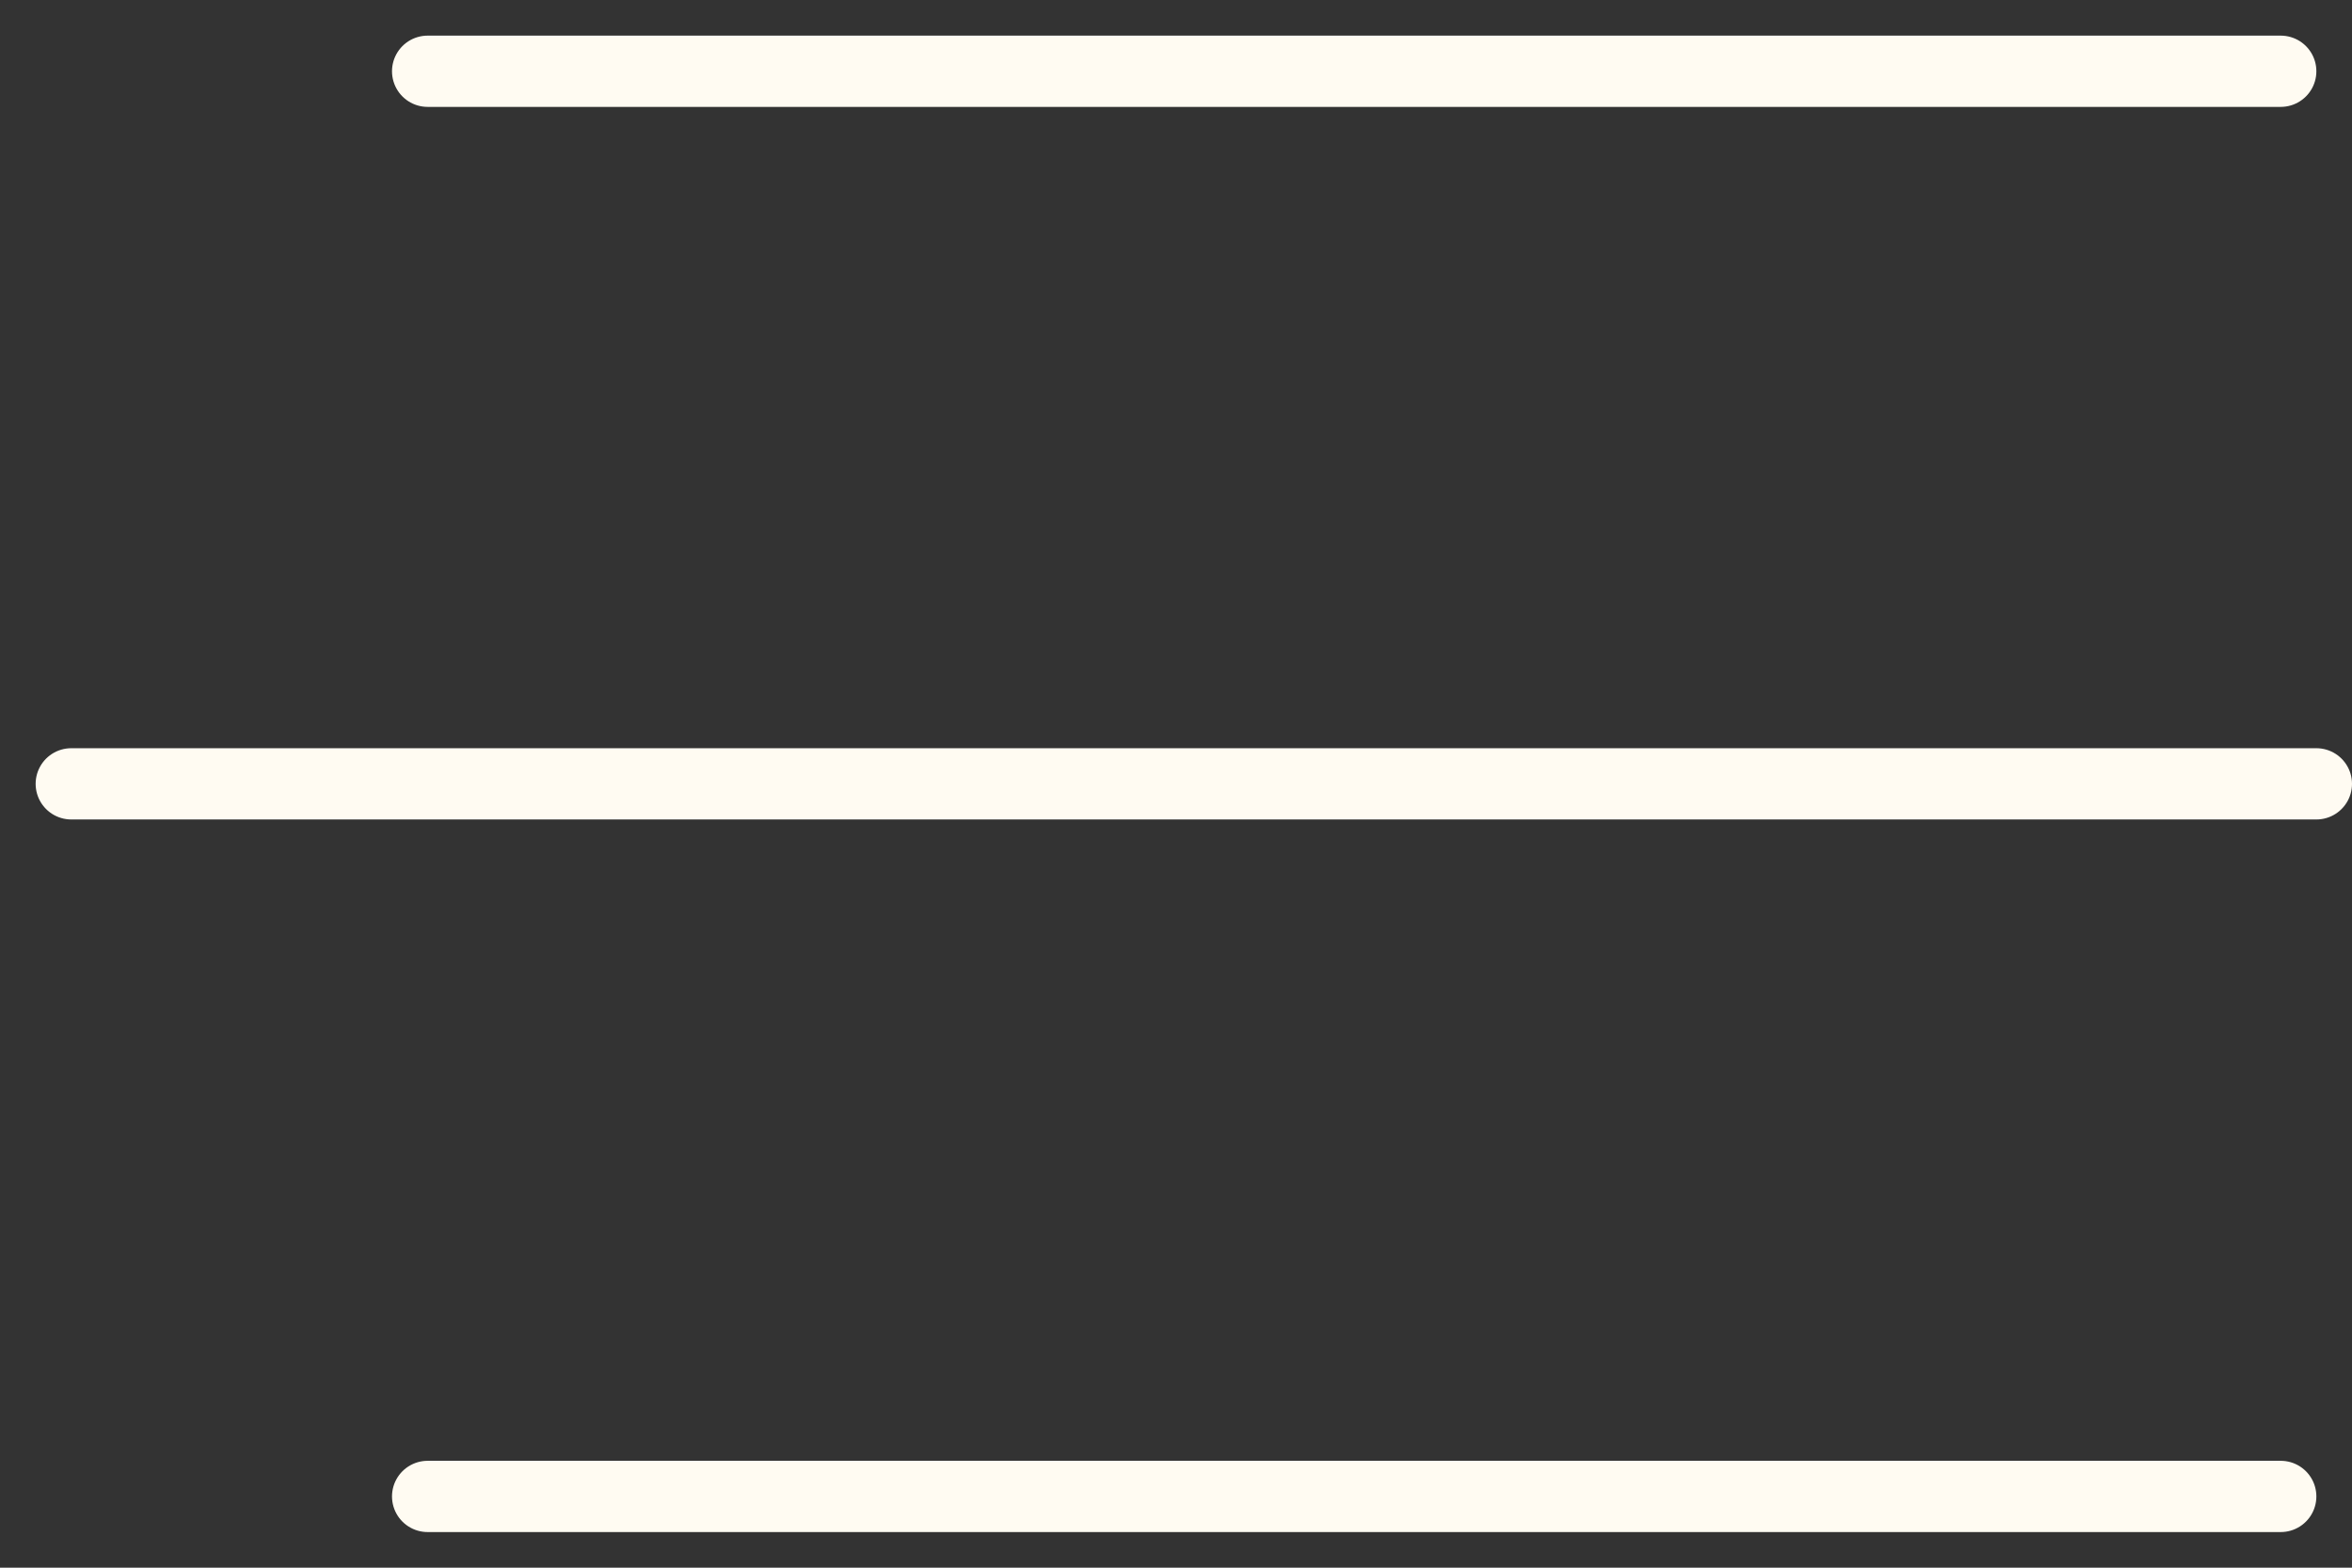
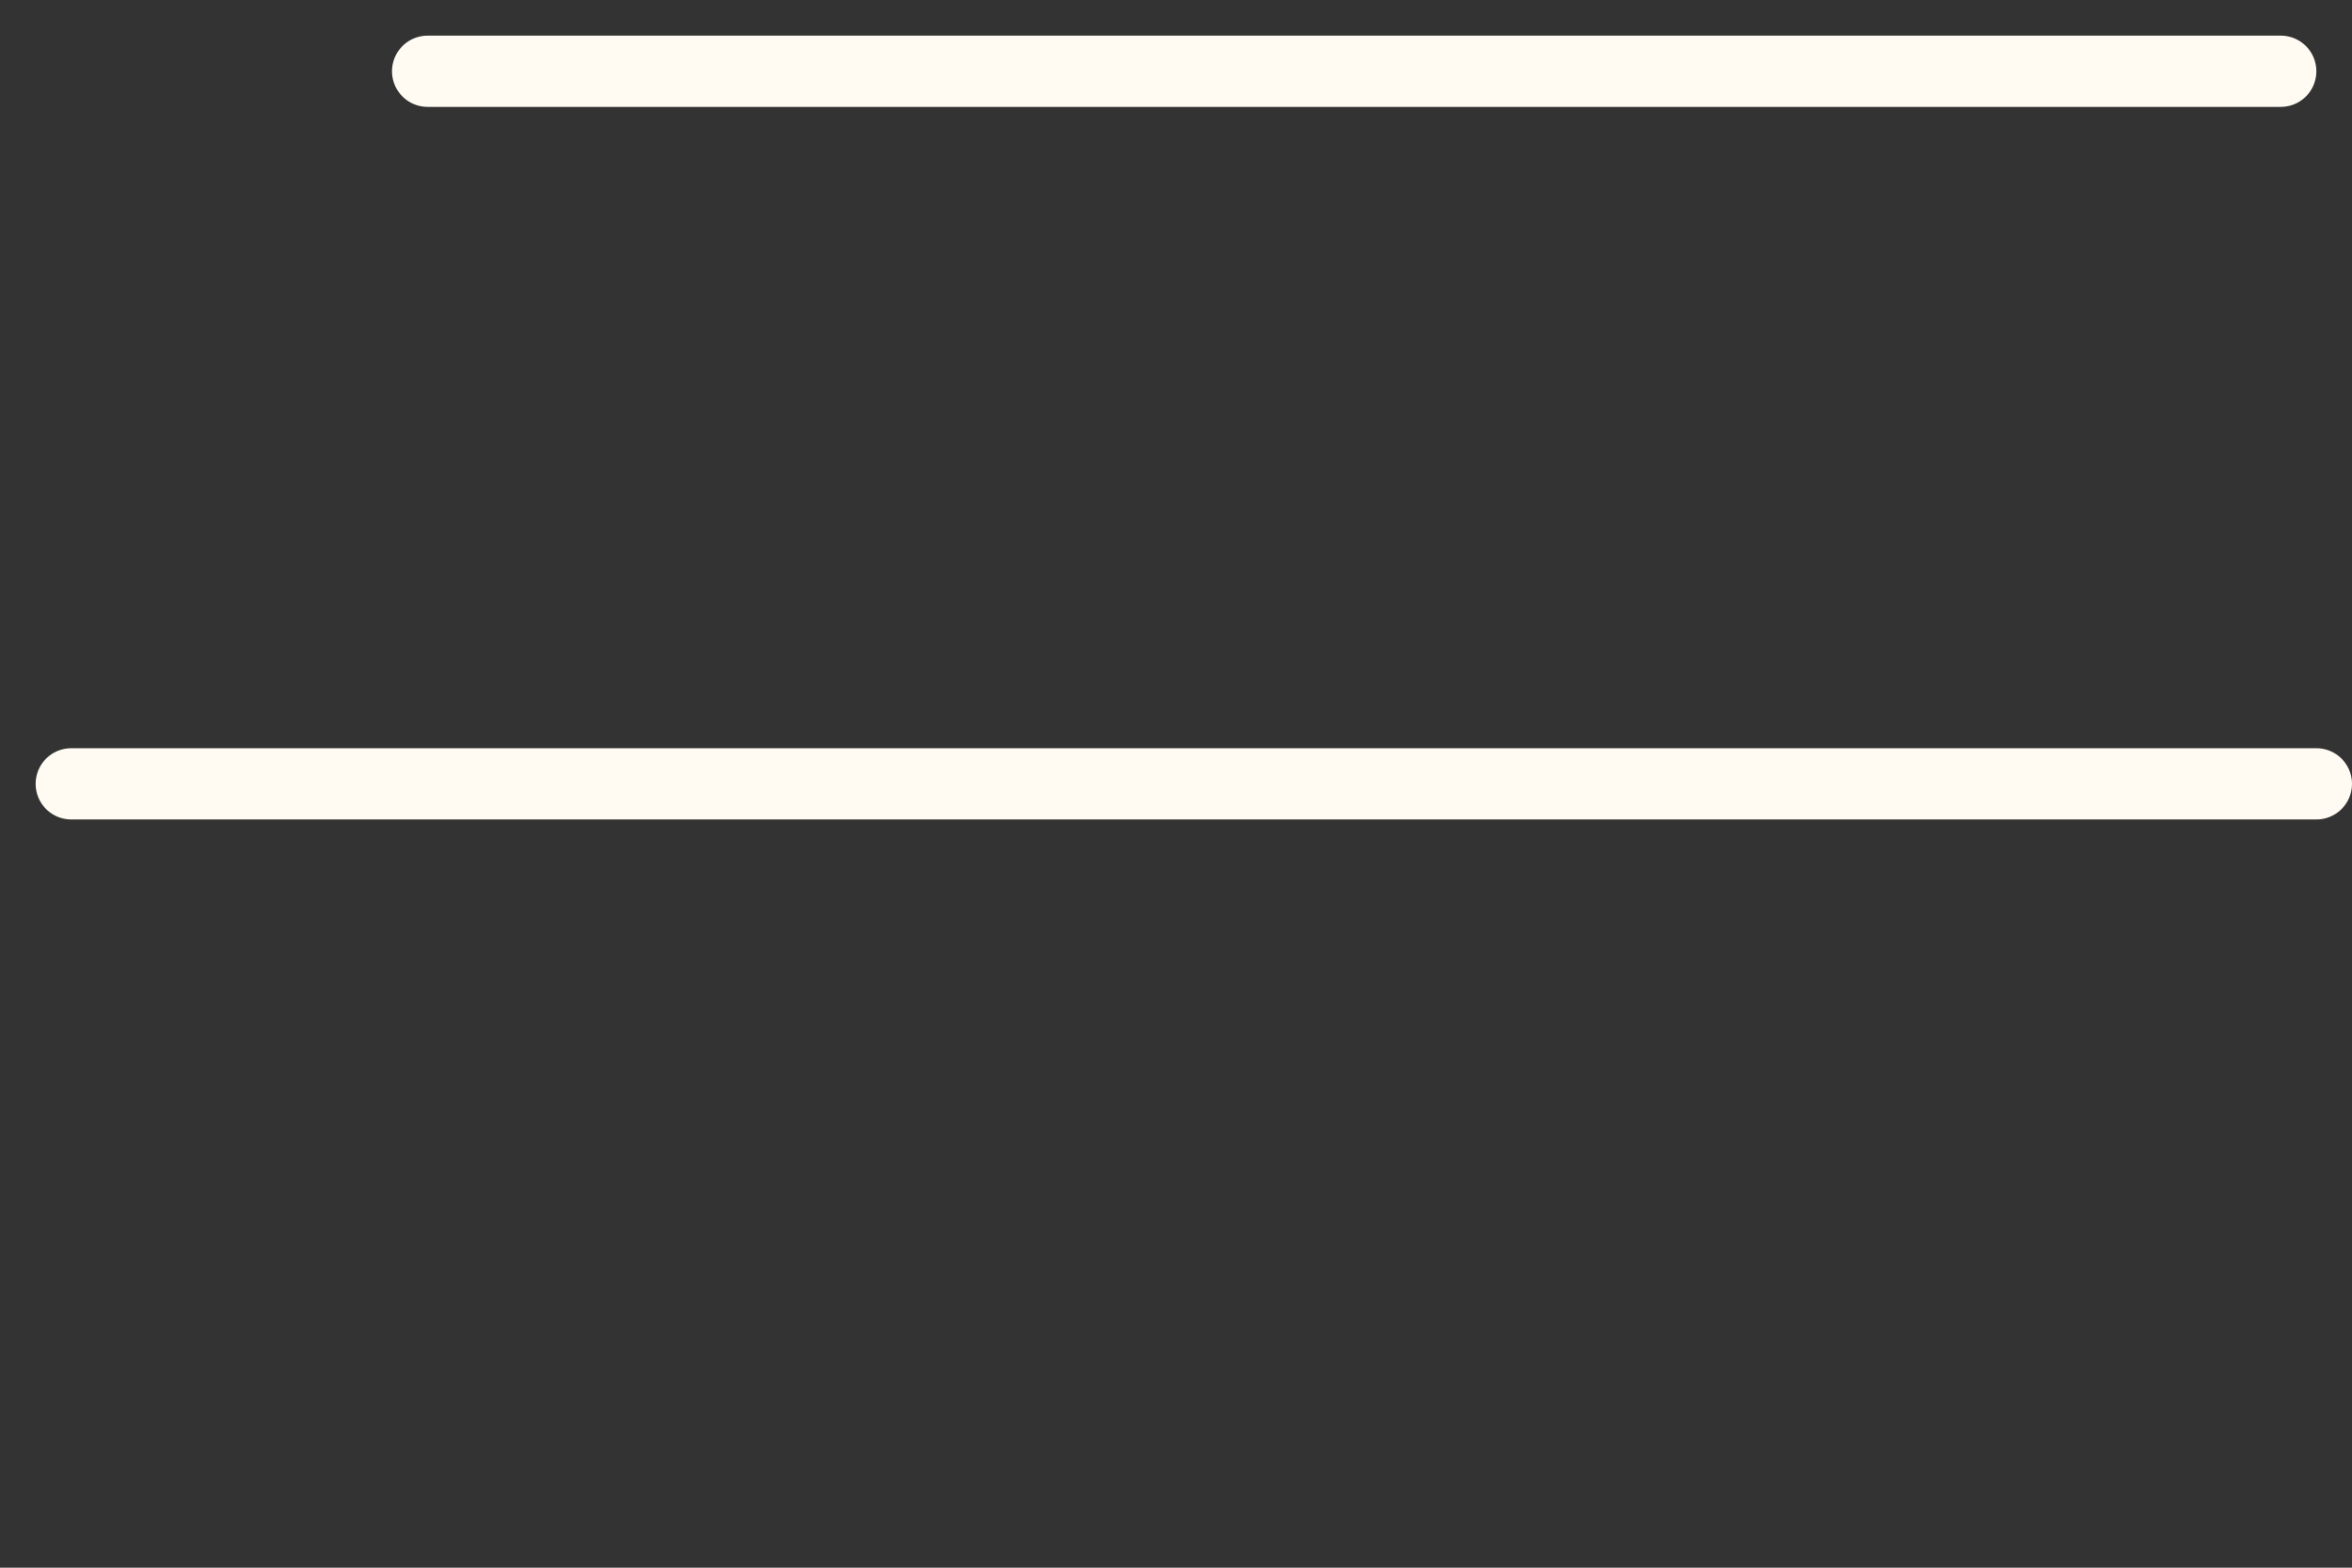
<svg xmlns="http://www.w3.org/2000/svg" width="33" height="22" viewBox="0 0 33 22" fill="none">
  <rect x="0" y="0" width="33" height="22" fill="#333333" stroke="none" />
  <path d="M6 1L32 1" stroke="#FFFBF2" stroke-linecap="round" />
  <path d="M1 11H32.5" stroke="#FFFBF2" stroke-linecap="round" />
-   <path d="M6 21L32 21" stroke="#FFFBF2" stroke-linecap="round" />
</svg>